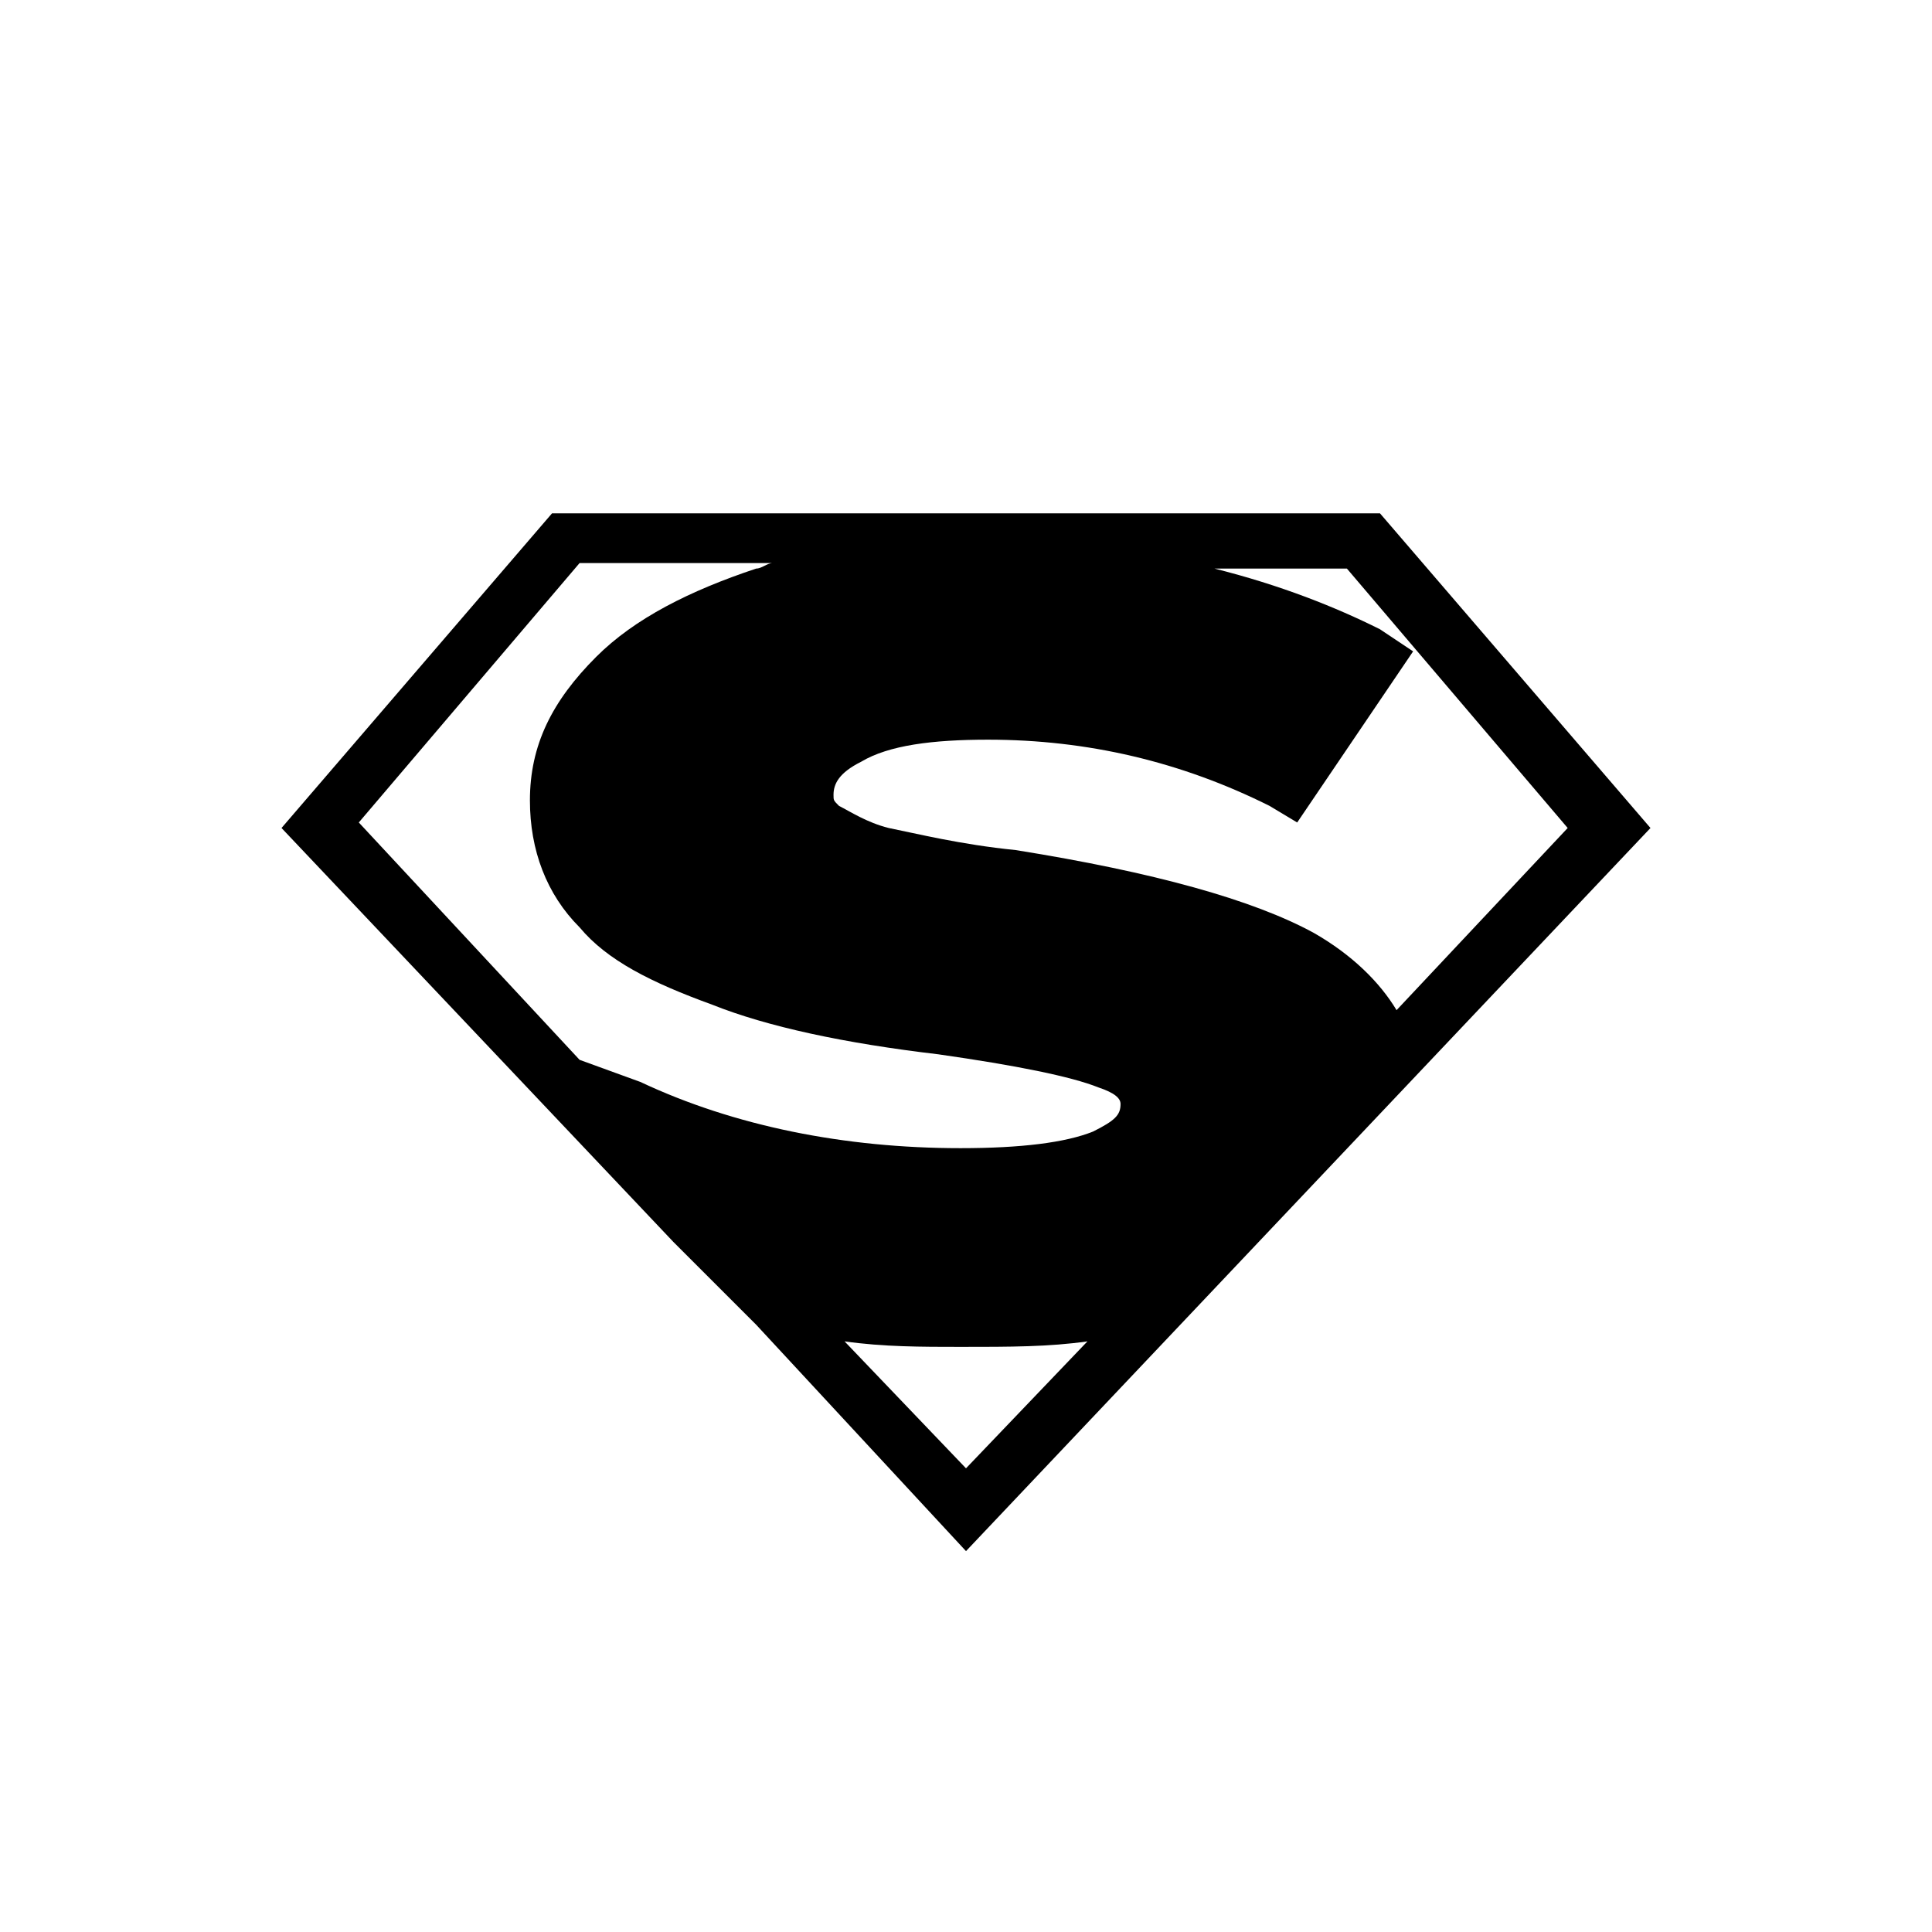
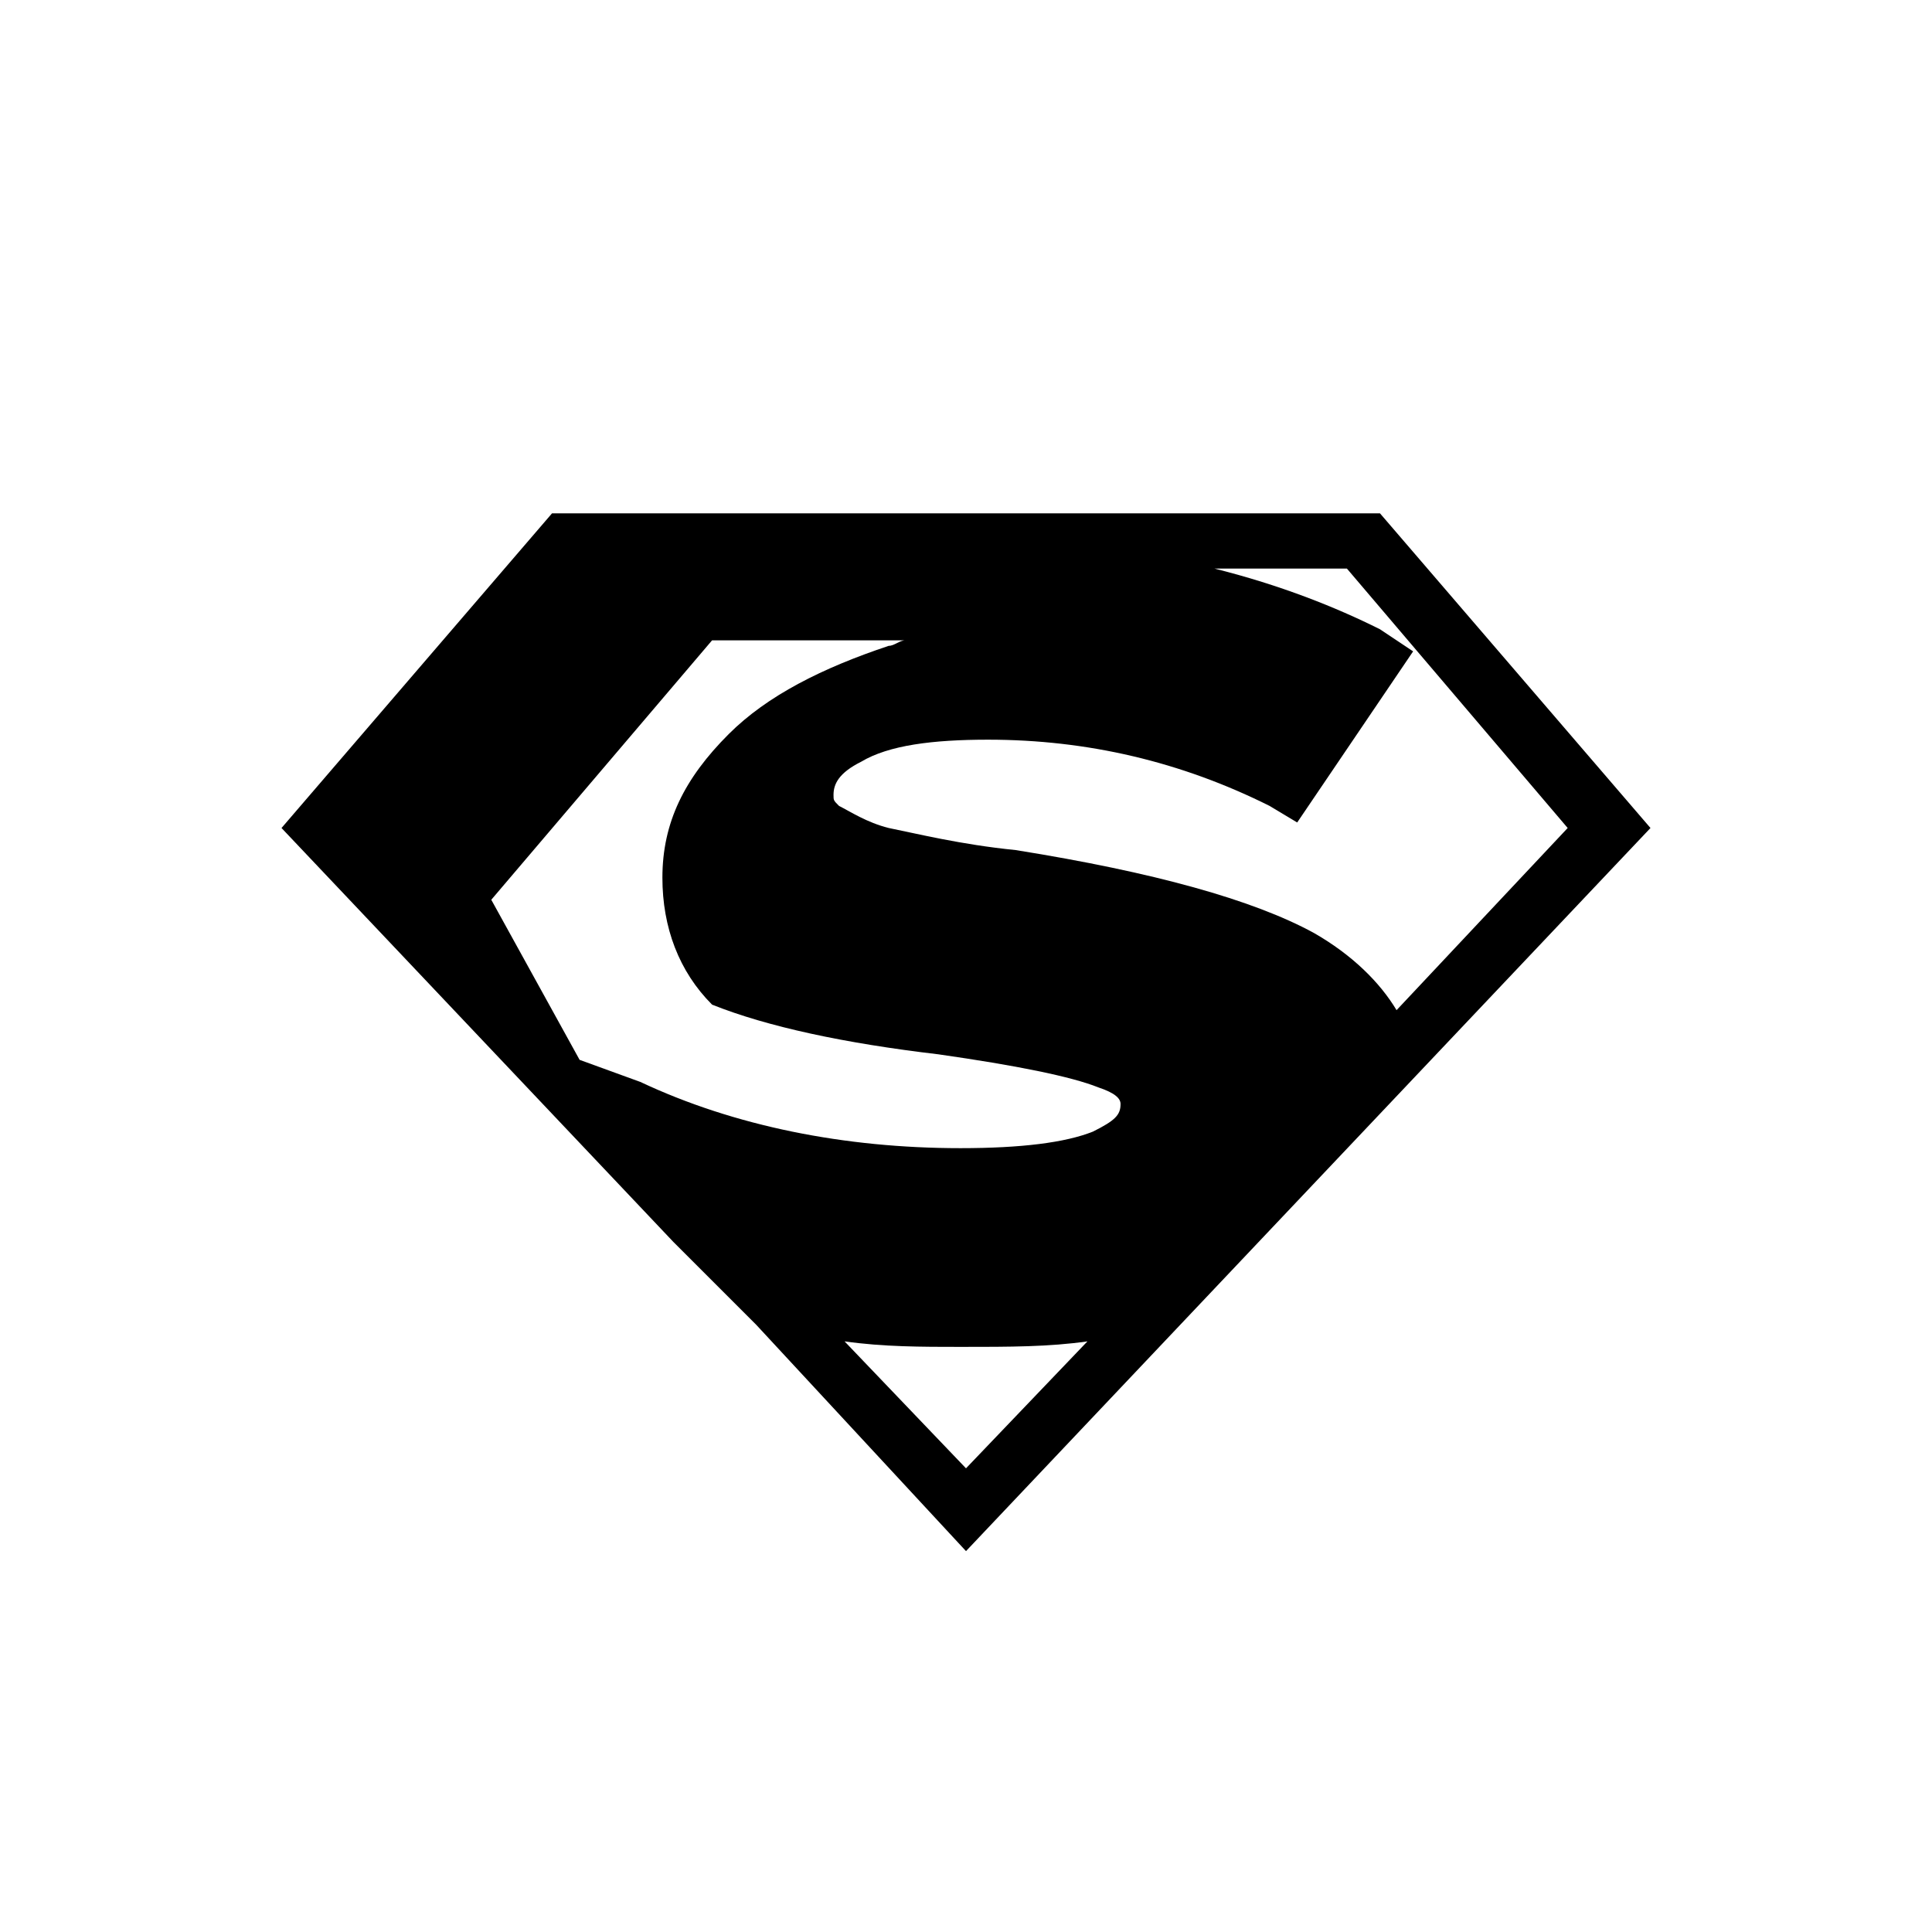
<svg xmlns="http://www.w3.org/2000/svg" version="1.1" id="Ebene_1" x="0px" y="0px" viewBox="0 0 35 35" style="enable-background:new 0 0 35 35;" xml:space="preserve">
  <title>5. Icon/Normal/ Superman</title>
  <desc>Created with Sketch.</desc>
  <g>
    <g id="Combined-Shape">
-       <path d="M13.7,24c-0.2-0.2-0.7-0.7-1.5-1.5L5.1,15L10,9.3H25l4.9,5.7L17.5,28.1L13.7,24z M15.3,24.3l2.2,2.3l2.2-2.3    c-0.7,0.1-1.4,0.1-2.3,0.1C16.7,24.4,16,24.4,15.3,24.3z M10.5,19.2l1.1,0.4c1.7,0.8,3.7,1.2,5.8,1.2c1.1,0,1.9-0.1,2.4-0.3    c0.4-0.2,0.5-0.3,0.5-0.5c0-0.1-0.1-0.2-0.4-0.3c-0.5-0.2-1.5-0.4-2.9-0.6c-1.7-0.2-3.1-0.5-4.1-0.9c-1.1-0.4-1.9-0.8-2.4-1.4    c-0.6-0.6-0.9-1.4-0.9-2.3c0-1,0.4-1.8,1.2-2.6c0.7-0.7,1.7-1.2,2.9-1.6c0.1,0,0.2-0.1,0.3-0.1h-3.5l-4,4.7L10.5,19.2z M22,10.3    c1.2,0.3,2.2,0.7,3,1.1l0.6,0.4l-2.1,3.1L23,14.6c-1.6-0.8-3.3-1.2-5.1-1.2c-1,0-1.8,0.1-2.3,0.4c-0.4,0.2-0.5,0.4-0.5,0.6    c0,0.1,0,0.1,0.1,0.2c0.2,0.1,0.5,0.3,0.9,0.4c0.5,0.1,1.3,0.3,2.3,0.4c2.5,0.4,4.3,0.9,5.4,1.5c0.7,0.4,1.2,0.9,1.5,1.4l3.1-3.3    l-4-4.7H22z" />
+       <path d="M13.7,24c-0.2-0.2-0.7-0.7-1.5-1.5L5.1,15L10,9.3H25l4.9,5.7L17.5,28.1L13.7,24z M15.3,24.3l2.2,2.3l2.2-2.3    c-0.7,0.1-1.4,0.1-2.3,0.1C16.7,24.4,16,24.4,15.3,24.3z M10.5,19.2l1.1,0.4c1.7,0.8,3.7,1.2,5.8,1.2c1.1,0,1.9-0.1,2.4-0.3    c0.4-0.2,0.5-0.3,0.5-0.5c0-0.1-0.1-0.2-0.4-0.3c-0.5-0.2-1.5-0.4-2.9-0.6c-1.7-0.2-3.1-0.5-4.1-0.9c-0.6-0.6-0.9-1.4-0.9-2.3c0-1,0.4-1.8,1.2-2.6c0.7-0.7,1.7-1.2,2.9-1.6c0.1,0,0.2-0.1,0.3-0.1h-3.5l-4,4.7L10.5,19.2z M22,10.3    c1.2,0.3,2.2,0.7,3,1.1l0.6,0.4l-2.1,3.1L23,14.6c-1.6-0.8-3.3-1.2-5.1-1.2c-1,0-1.8,0.1-2.3,0.4c-0.4,0.2-0.5,0.4-0.5,0.6    c0,0.1,0,0.1,0.1,0.2c0.2,0.1,0.5,0.3,0.9,0.4c0.5,0.1,1.3,0.3,2.3,0.4c2.5,0.4,4.3,0.9,5.4,1.5c0.7,0.4,1.2,0.9,1.5,1.4l3.1-3.3    l-4-4.7H22z" />
    </g>
  </g>
</svg>